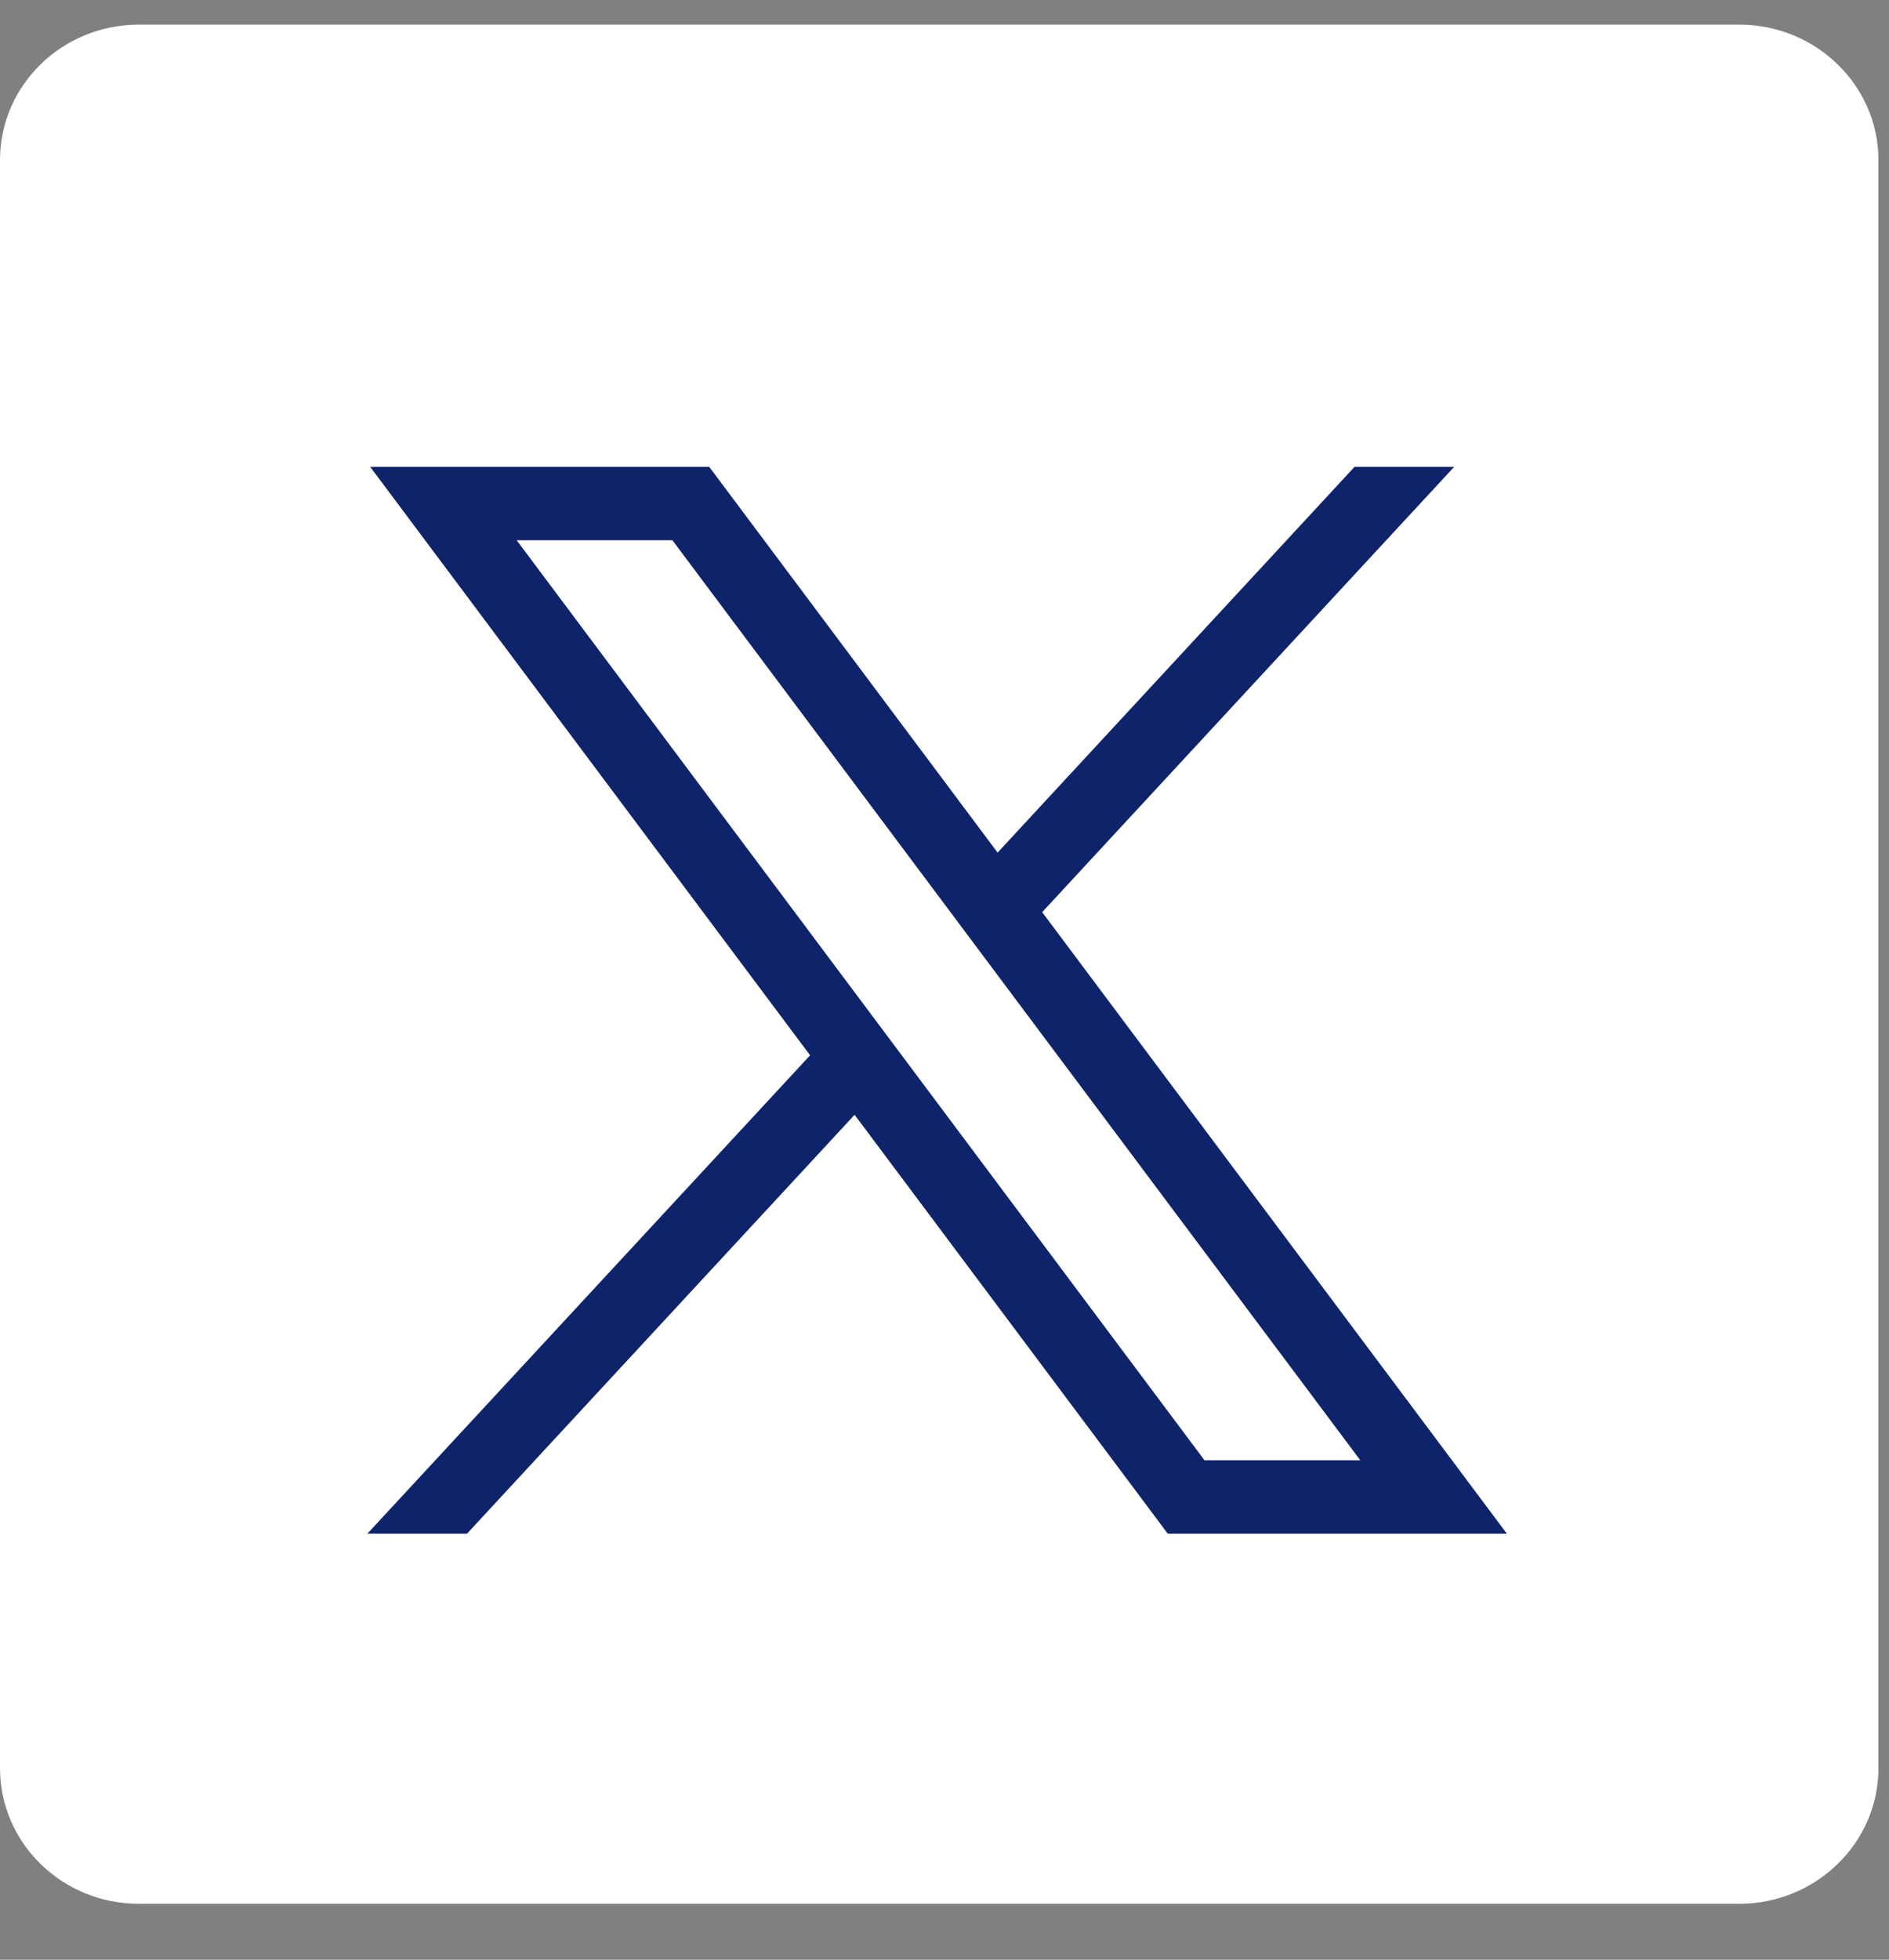
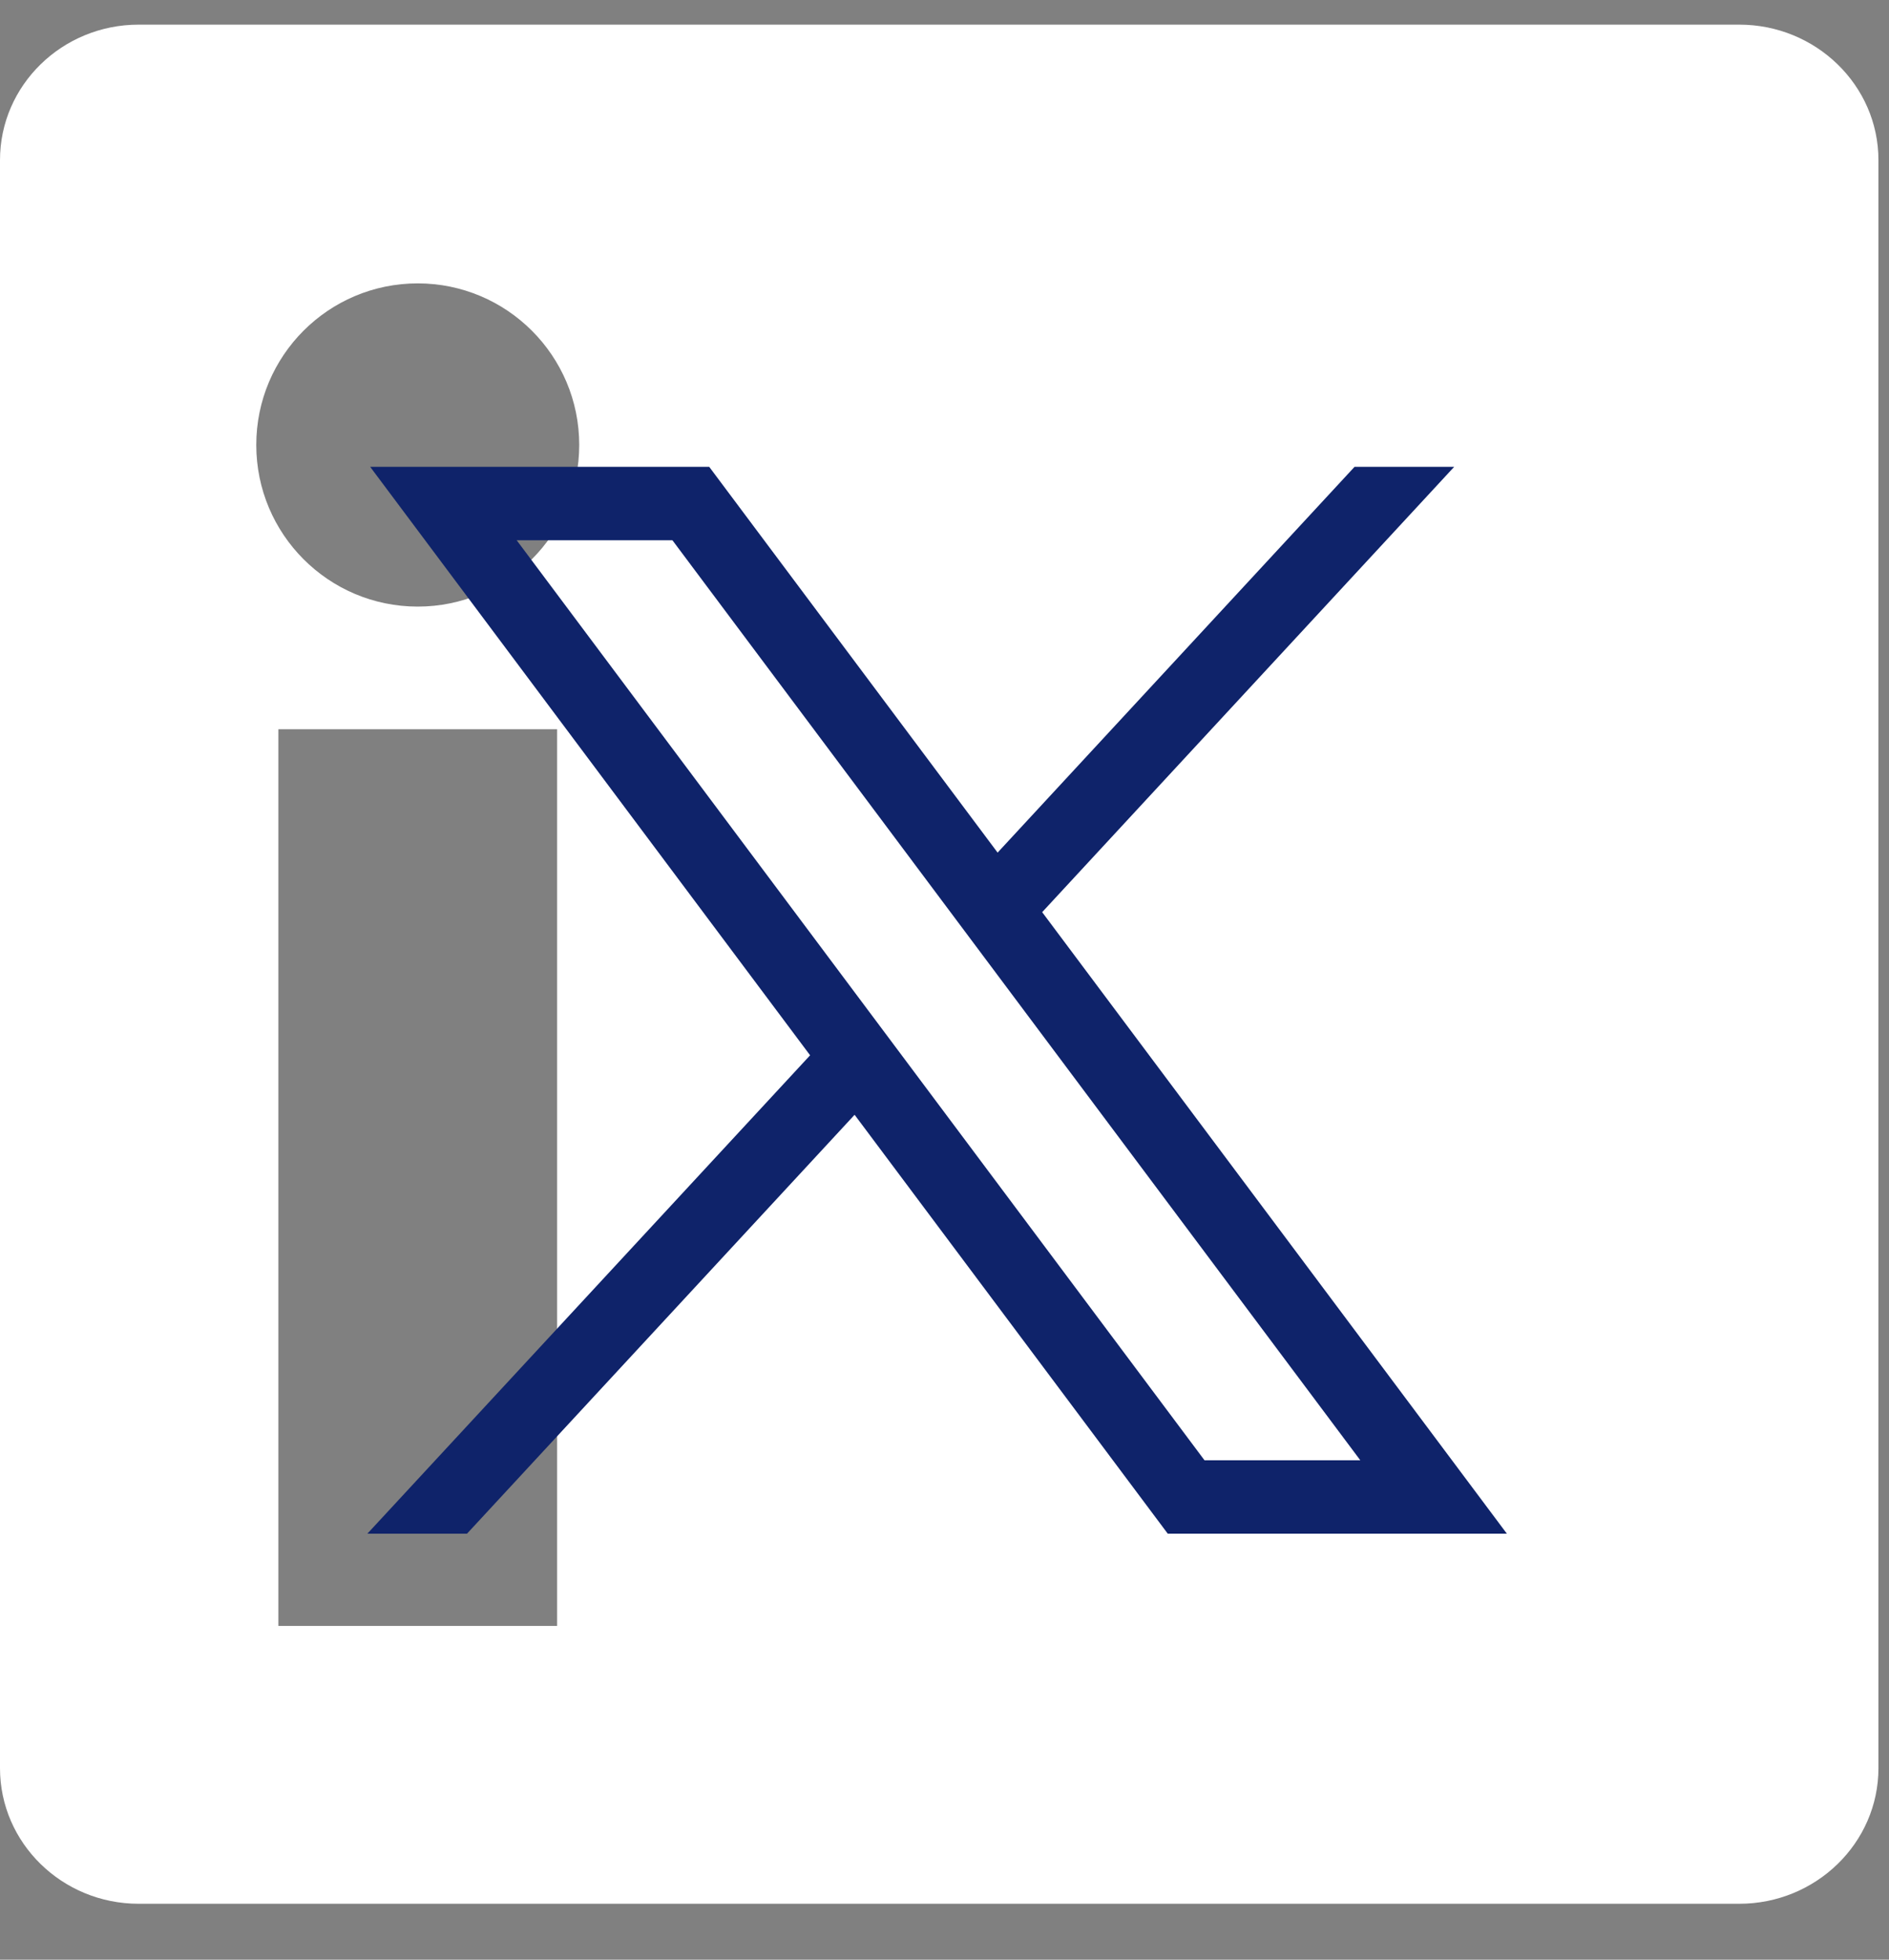
<svg xmlns="http://www.w3.org/2000/svg" width="27" height="28" viewBox="0 0 27 28" fill="none">
  <rect x="0" y="0" width="27" height="28" fill="#808080" stroke="none" />
  <path d="M24.86 0.352H1.982C0.888 0.352 0 1.219 0 2.287V25.264C0 26.333 0.888 27.201 1.982 27.201H24.86C25.955 27.201 26.849 26.333 26.849 25.264V2.287C26.849 1.219 25.955 0.352 24.86 0.352ZM7.963 23.231H3.979V10.419H7.963V23.231ZM5.971 8.667C4.695 8.667 3.663 7.632 3.663 6.357C3.663 5.083 4.695 4.049 5.971 4.049C7.244 4.049 8.279 5.083 8.279 6.357C8.279 7.632 7.244 8.667 5.971 8.667Z" fill="white" />
-   <path d="M1.594 2.078H25.232V24.92H1.594V2.078Z" fill="white" />
  <path d="M5.291 6.67L11.579 15.078L5.251 21.913H6.675L12.215 15.928L16.691 21.913H21.538L14.896 13.033L20.785 6.67H19.361L14.259 12.182L10.137 6.67H5.291ZM7.385 7.719H9.611L19.443 20.864H17.216L7.385 7.719Z" fill="#0F236A" />
</svg>